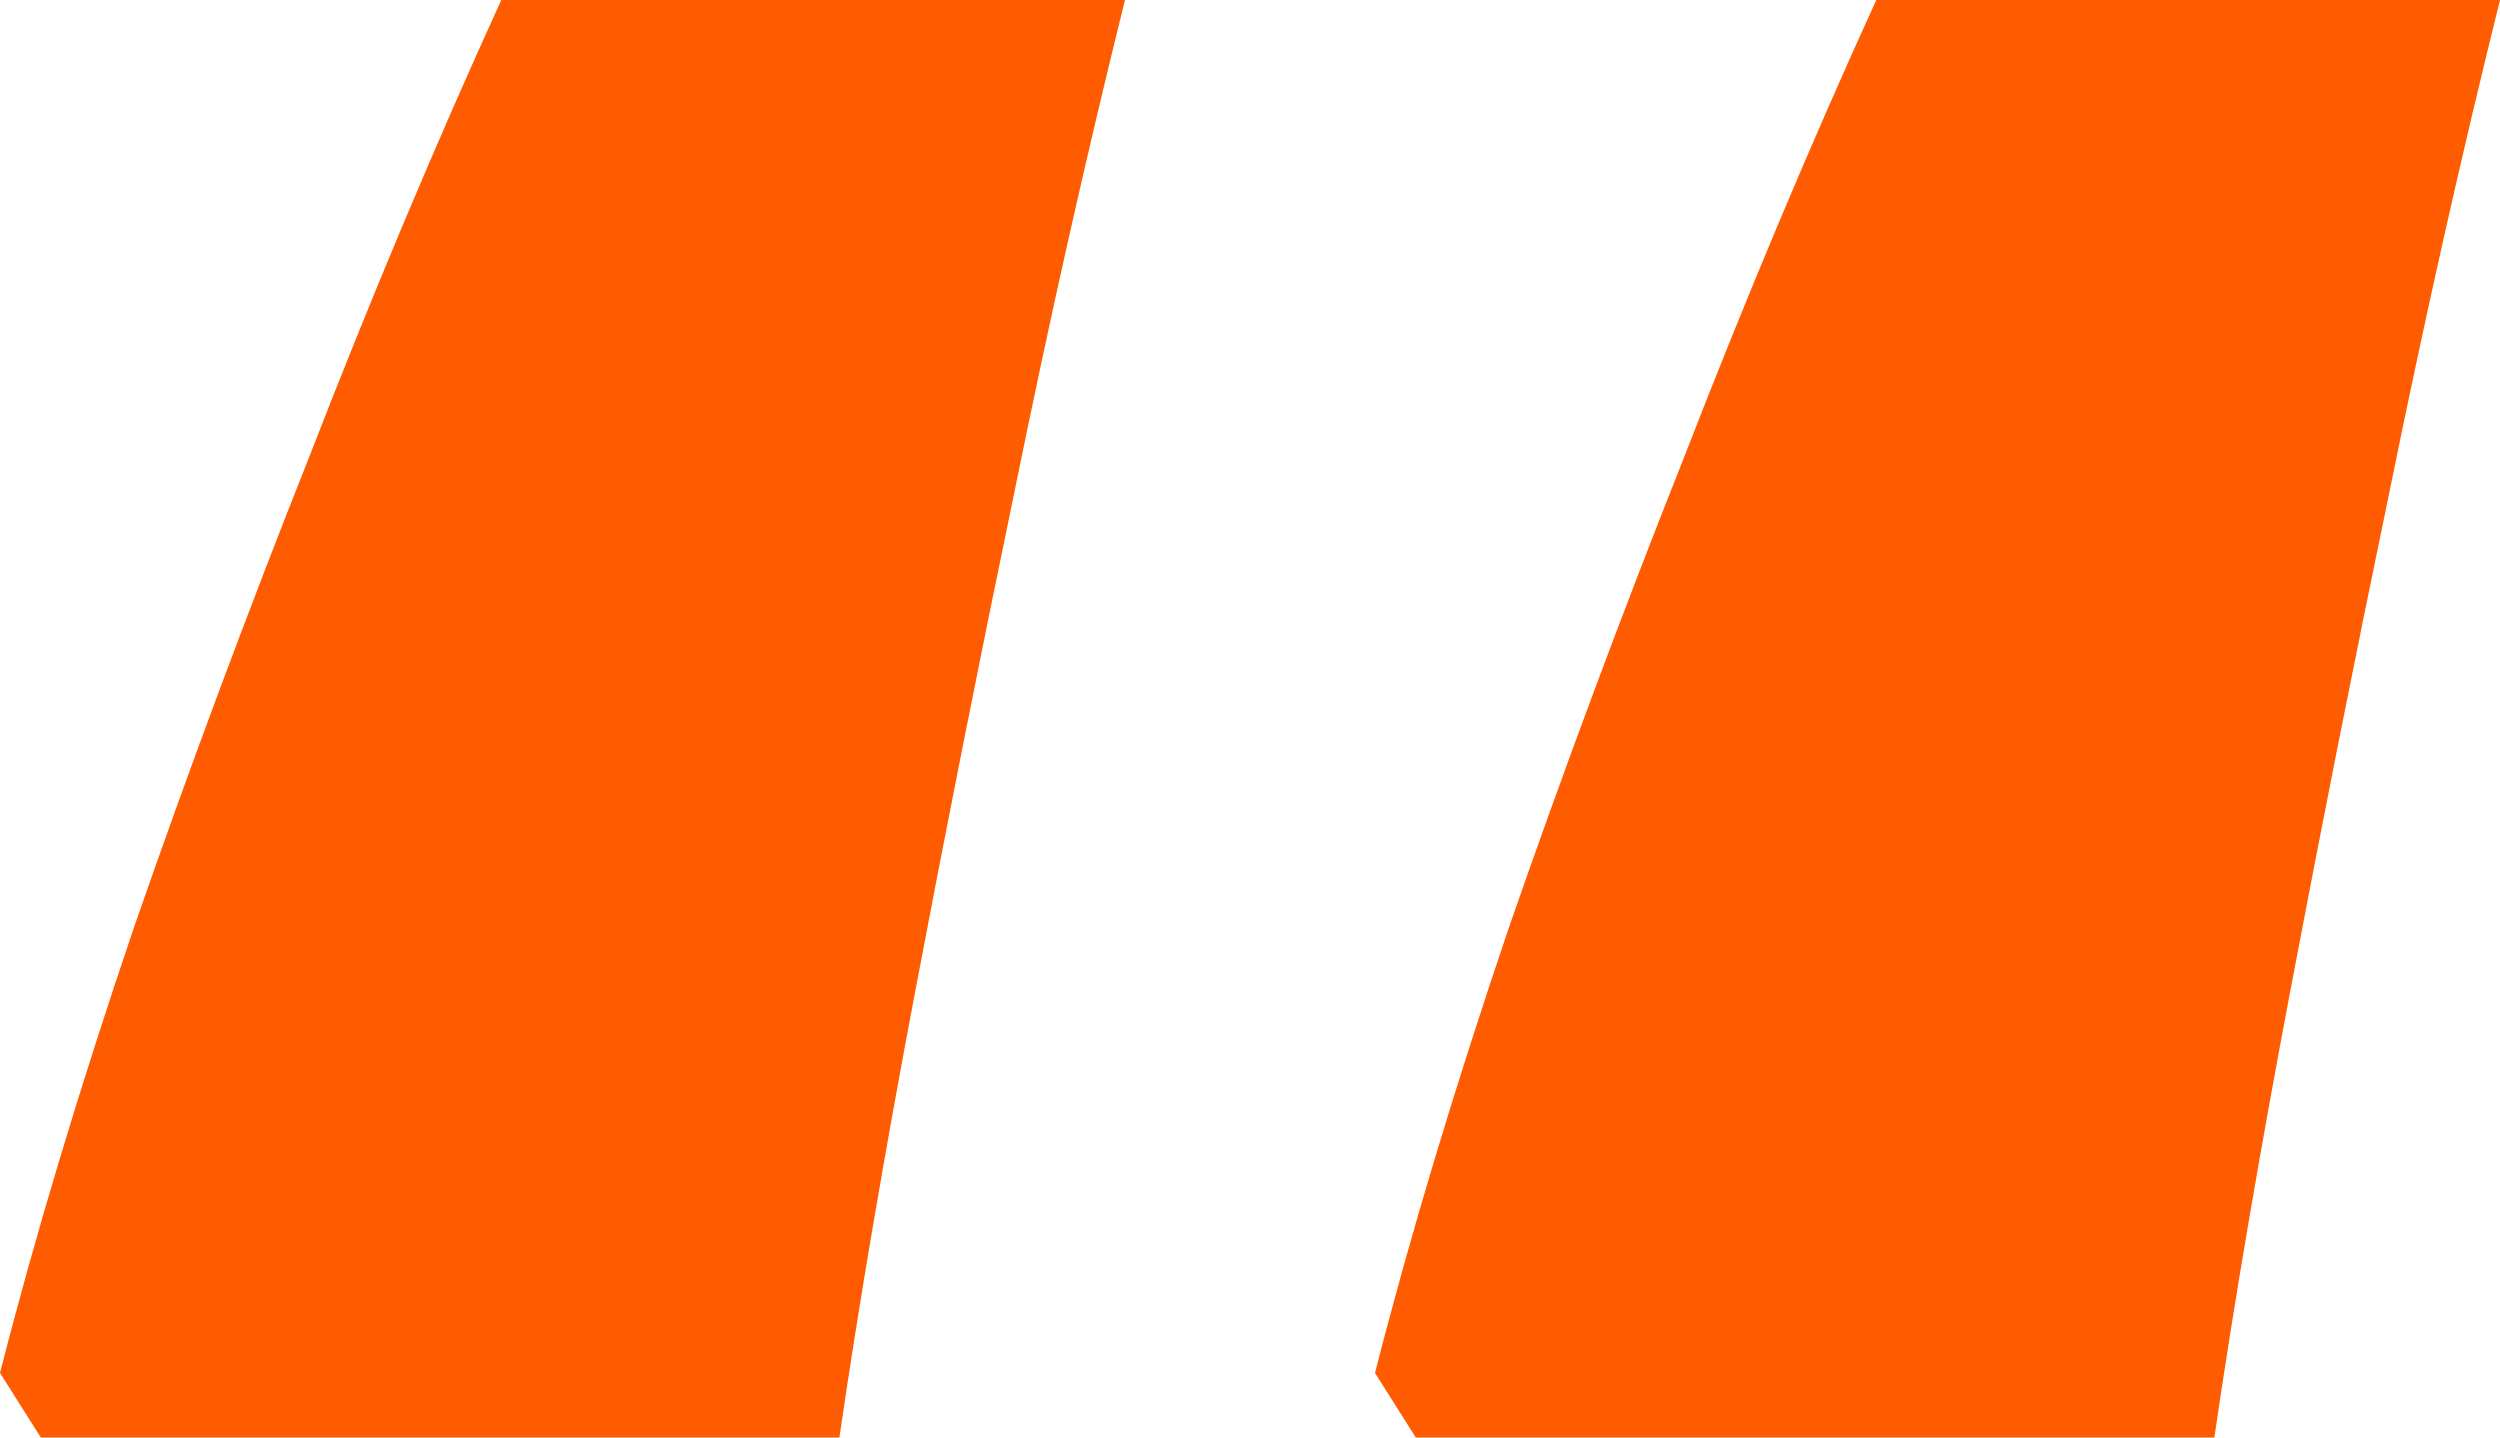
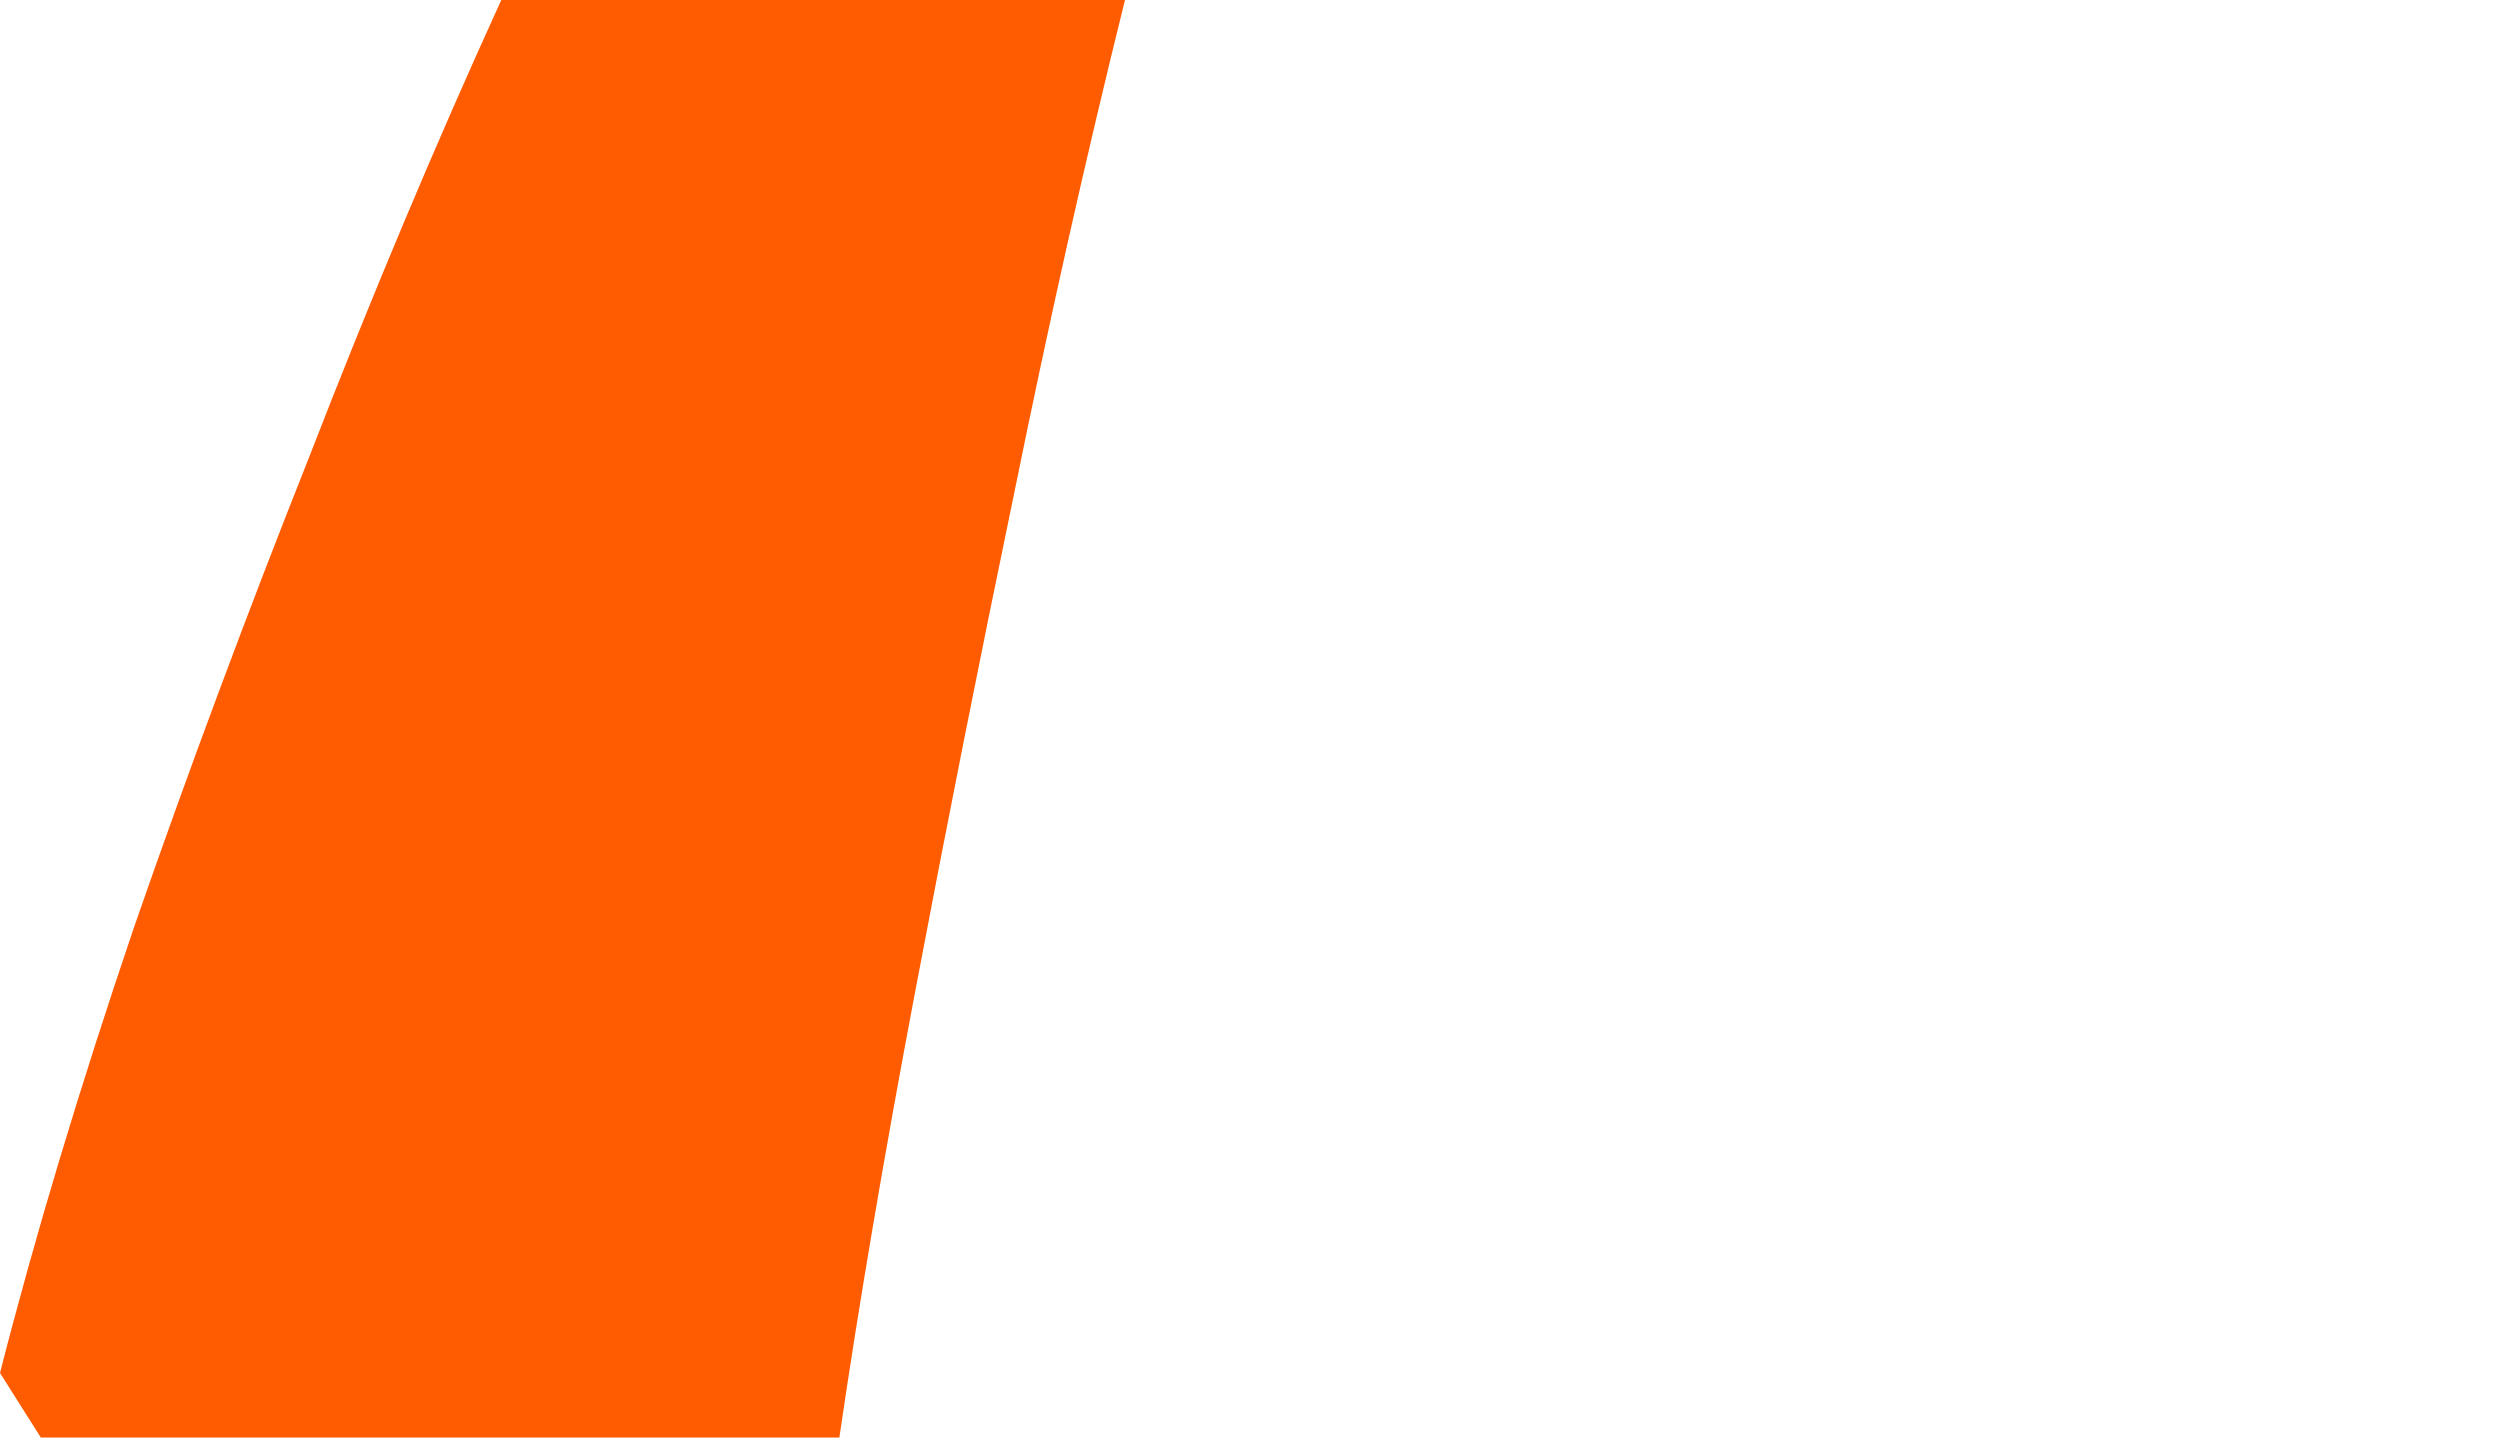
<svg xmlns="http://www.w3.org/2000/svg" viewBox="0 0.75 60 34.5">
  <g clip-path="url(#clip0_845_117)">
-     <path d="M33 33.701C33.839 30.415 34.912 26.848 36.218 22.999C37.523 19.244 38.922 15.489 40.414 11.734C41.907 7.885 43.446 4.223 45.031 0.75H60C59.067 4.505 58.181 8.448 57.342 12.579C56.503 16.615 55.71 20.605 54.964 24.548C54.218 28.491 53.611 32.058 53.145 35.25H33.979L33 33.701Z" fill="#FF5C01" />
    <path d="M0 33.701C0.839 30.415 1.912 26.848 3.218 22.999C4.523 19.244 5.922 15.489 7.414 11.734C8.907 7.885 10.446 4.223 12.031 0.75H27C26.067 4.505 25.181 8.448 24.342 12.579C23.503 16.615 22.71 20.605 21.964 24.548C21.218 28.491 20.611 32.058 20.145 35.25H0.979L0 33.701Z" fill="#FF5C01" />
  </g>
</svg>